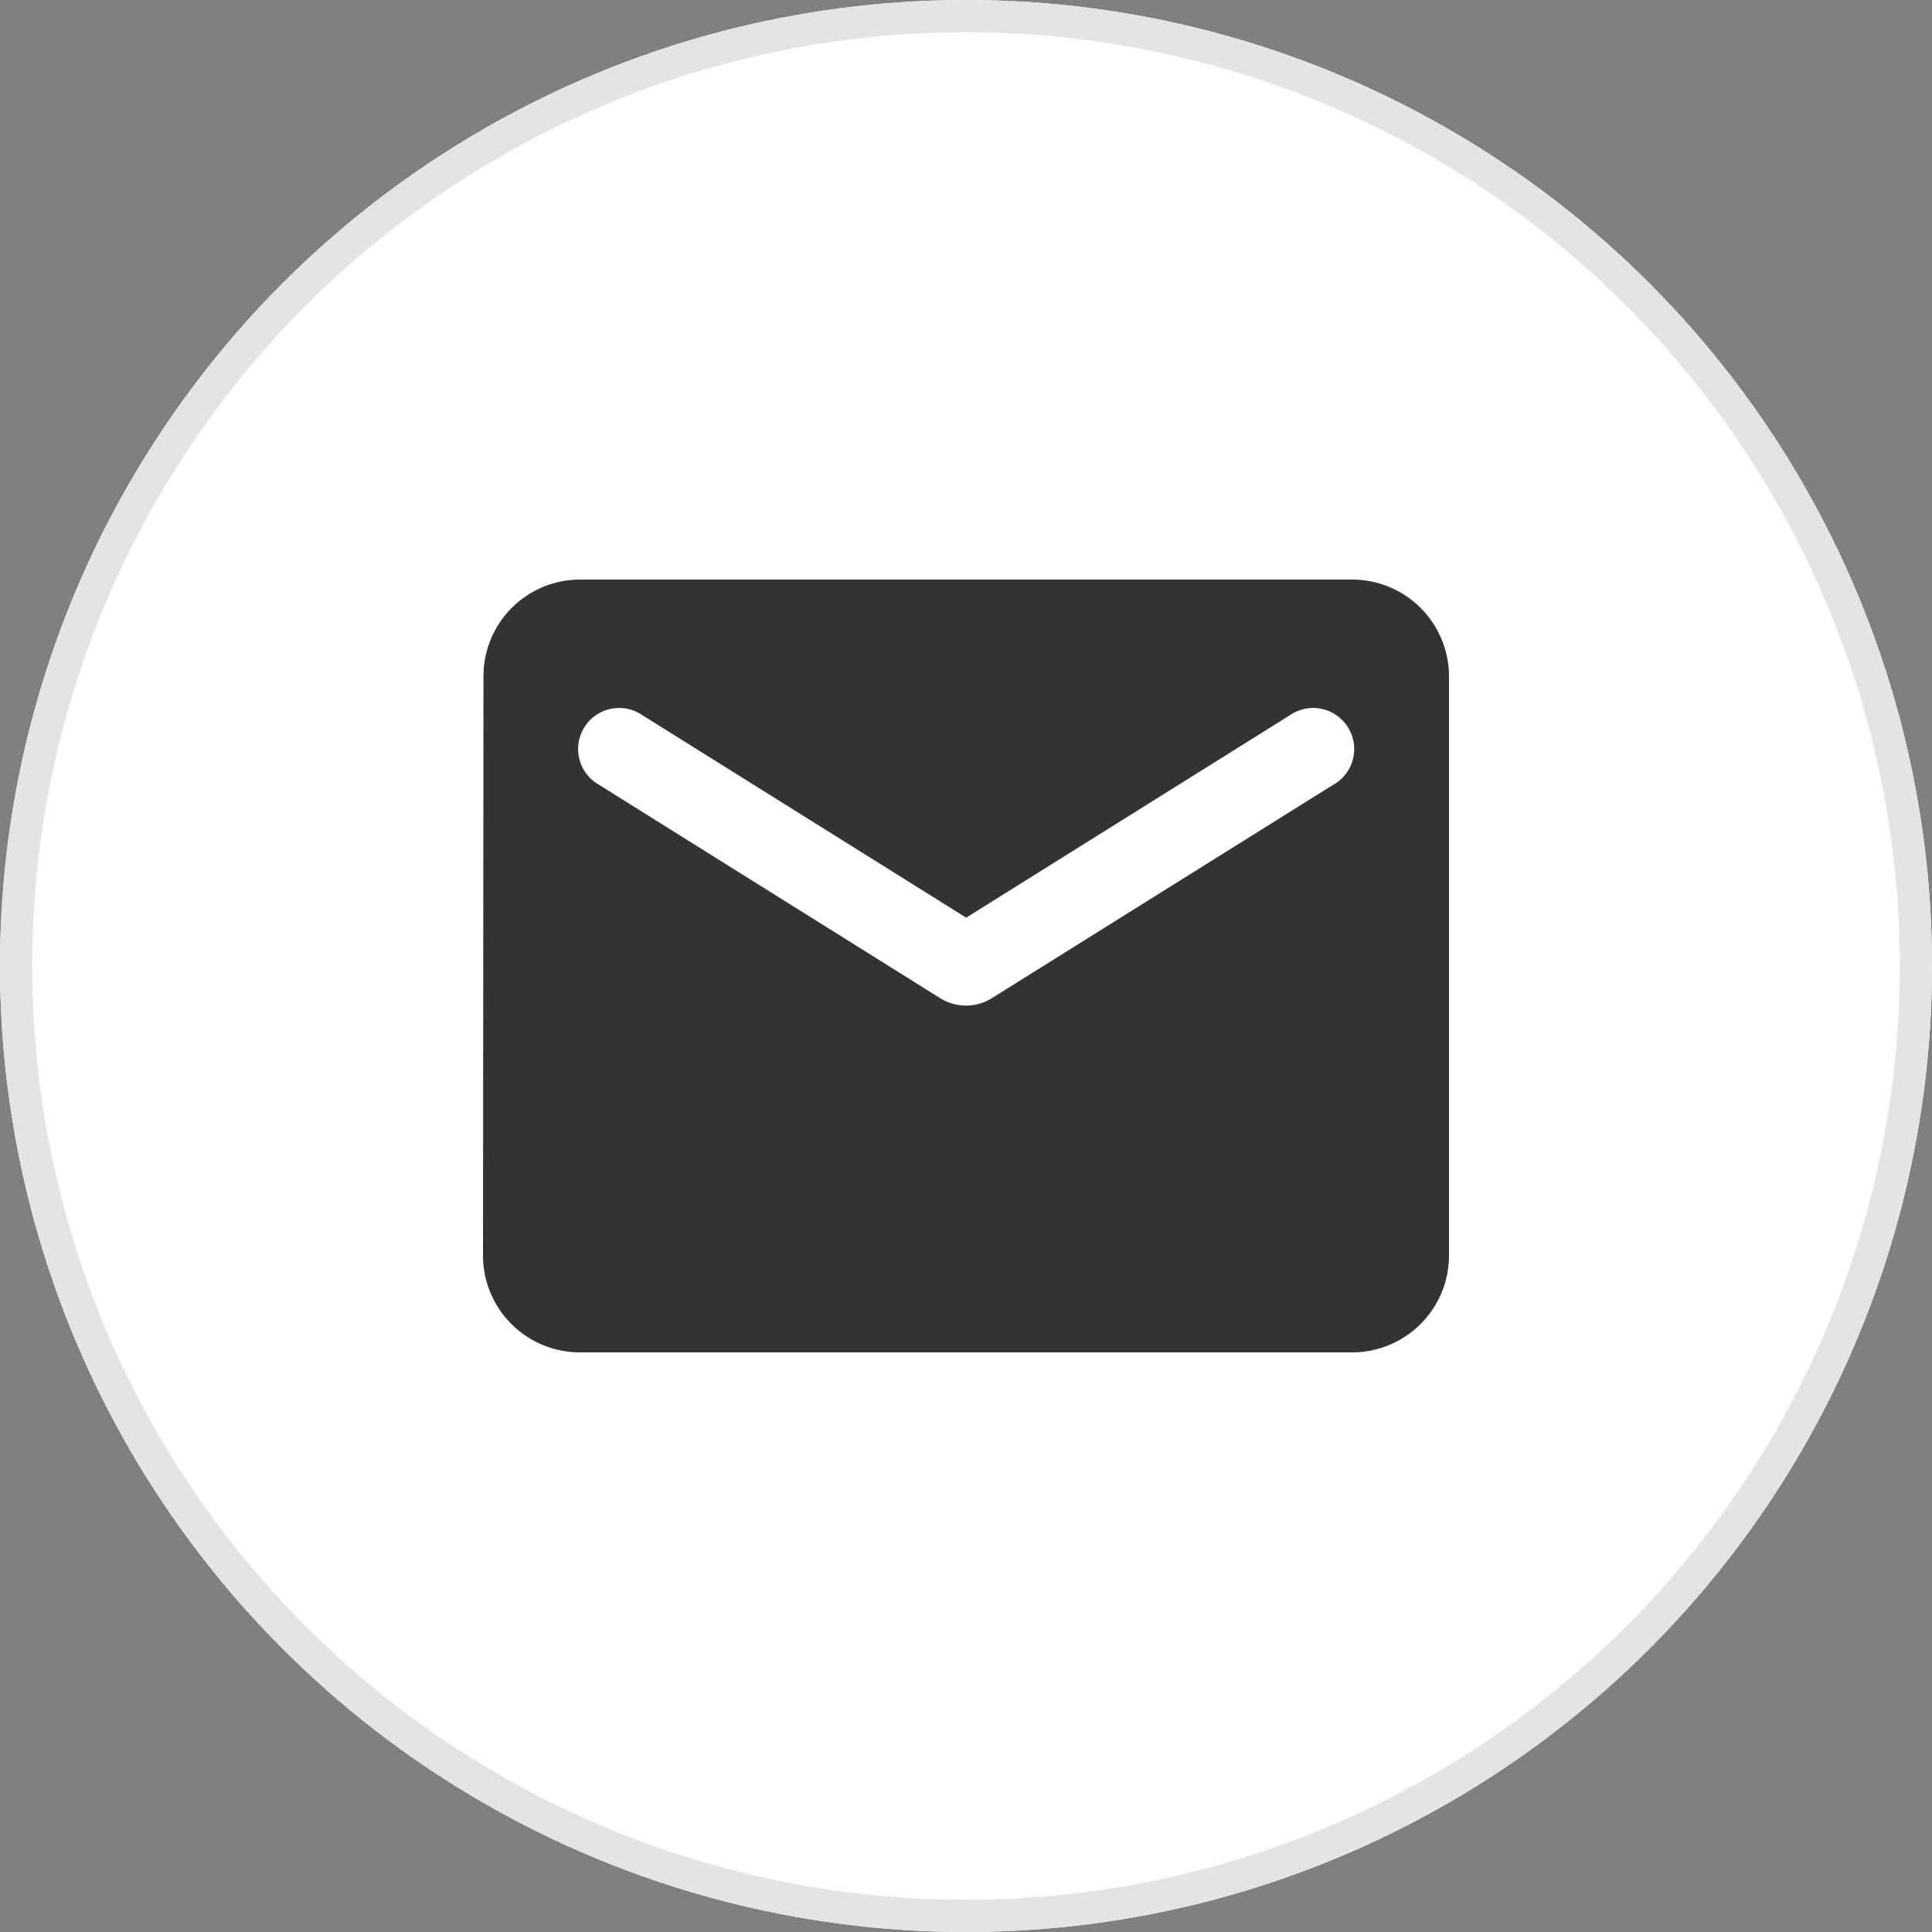
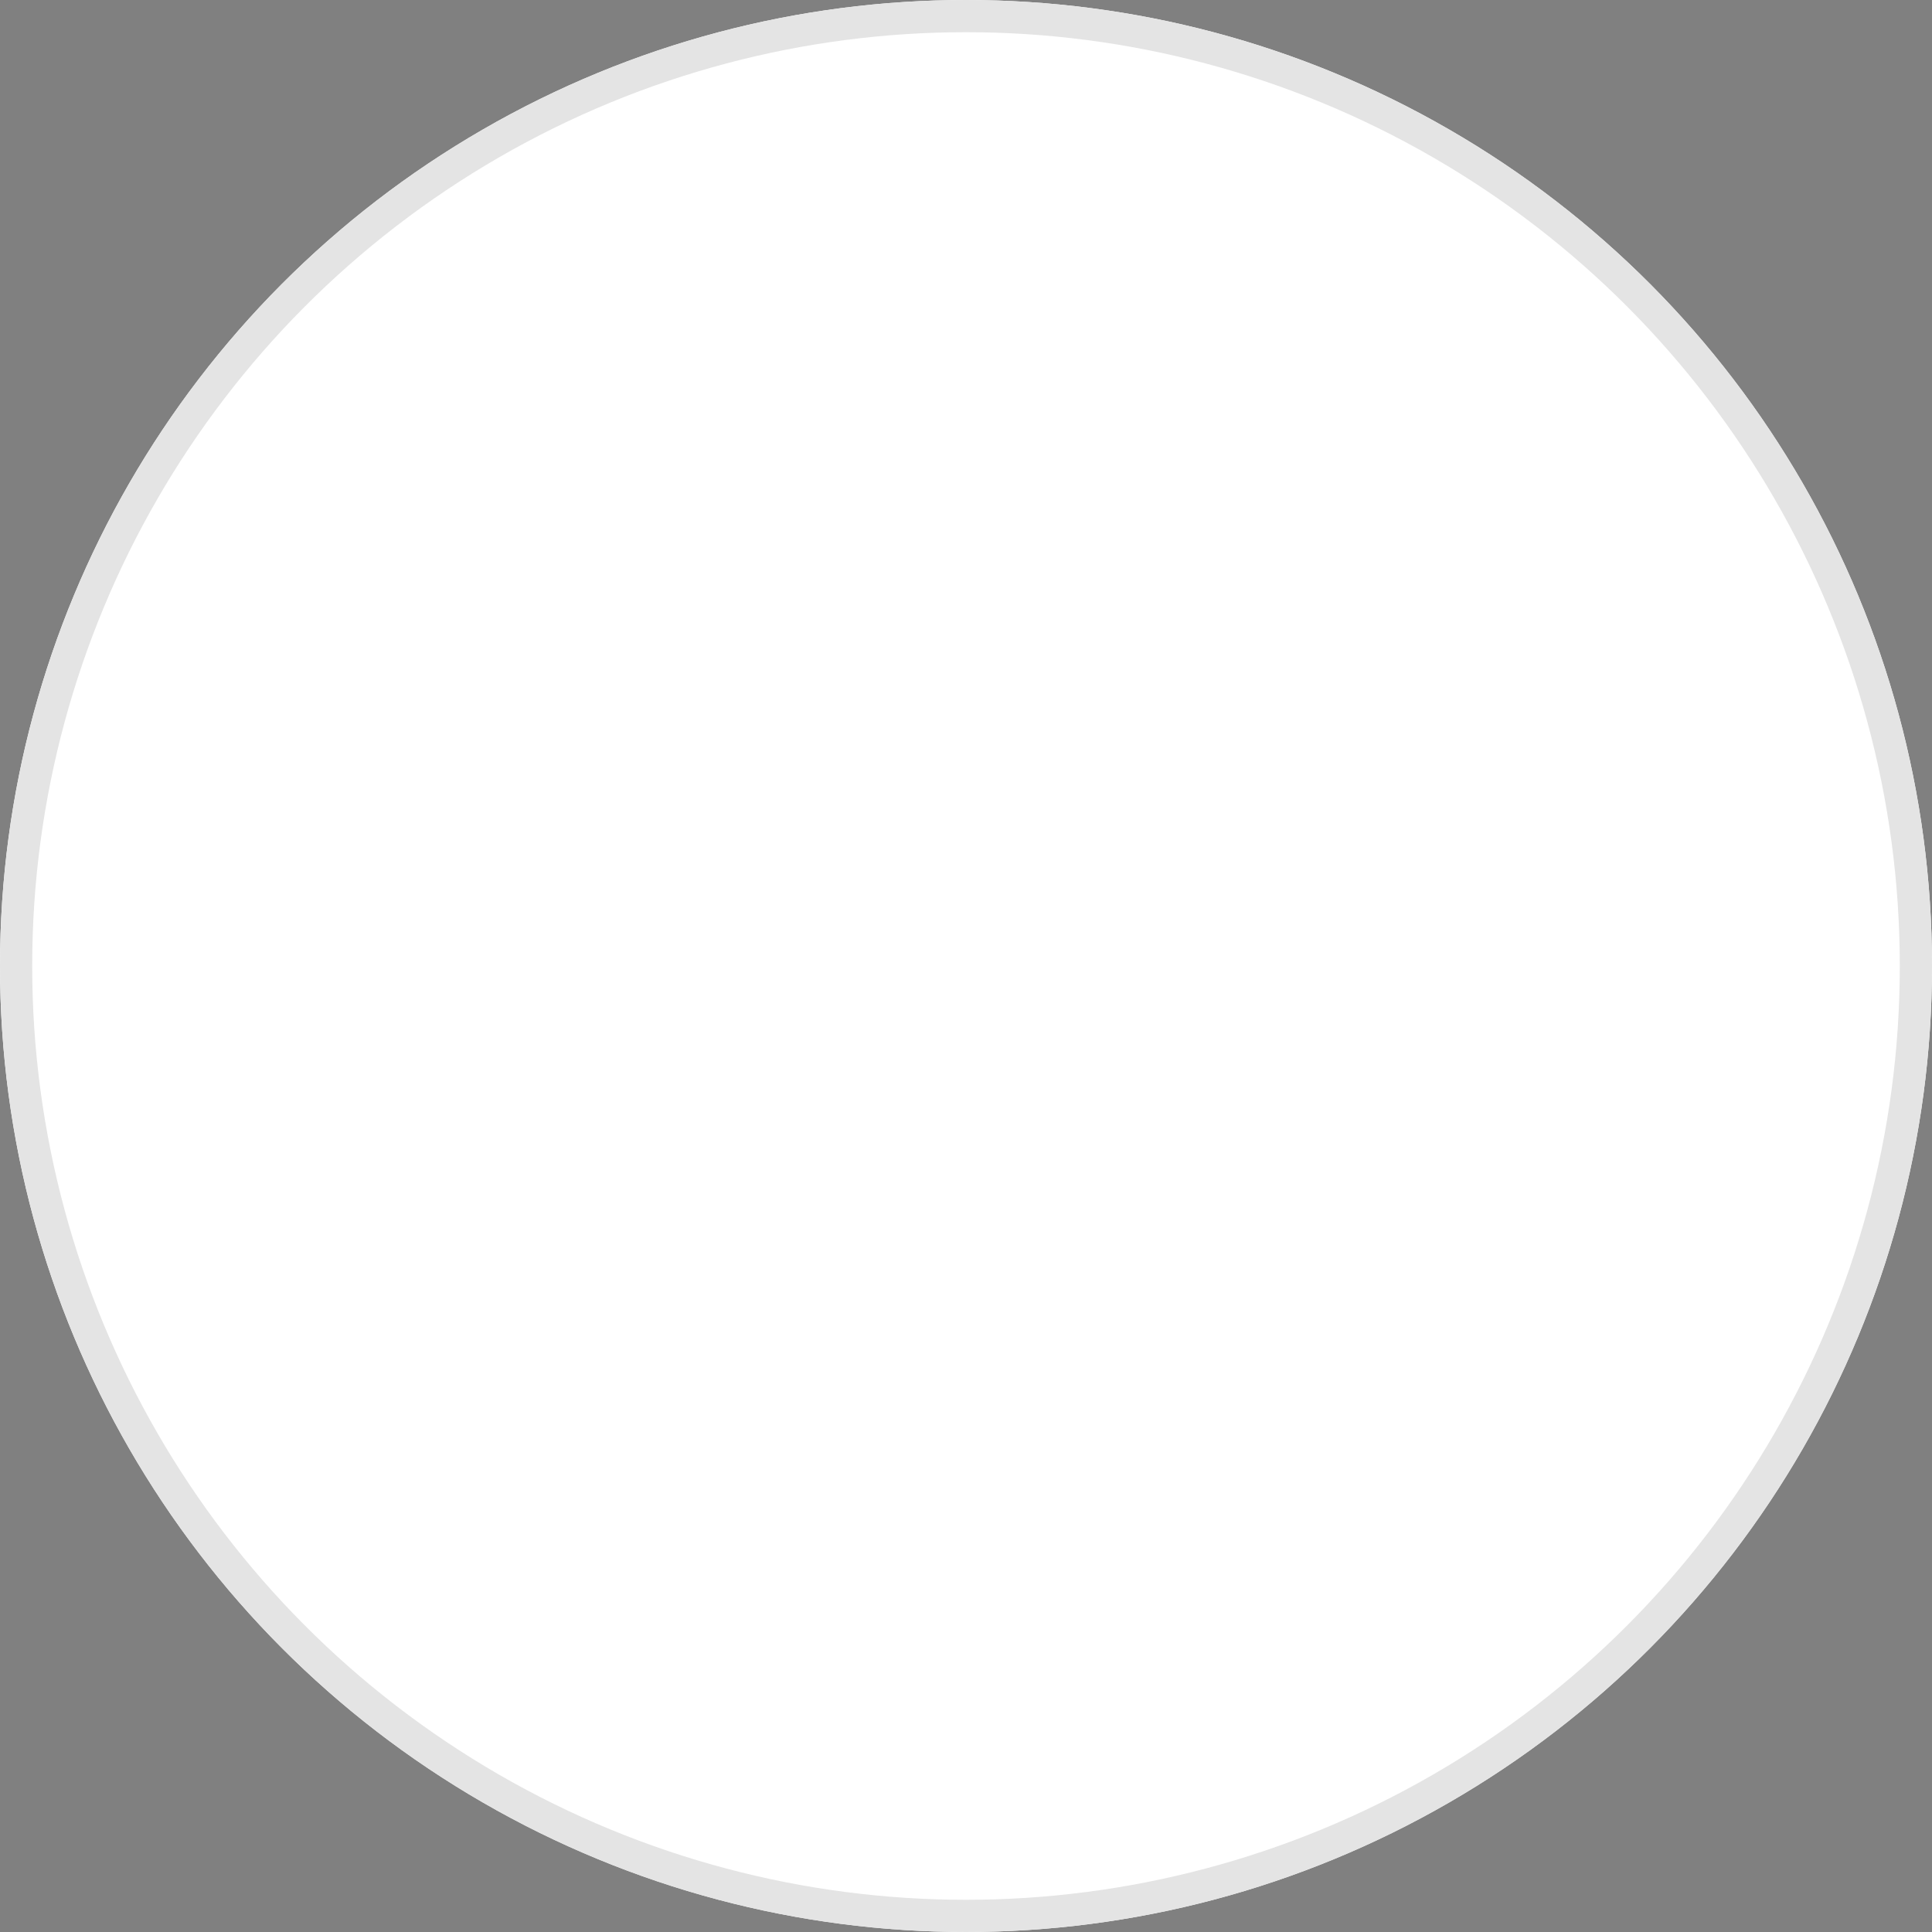
<svg xmlns="http://www.w3.org/2000/svg" width="60" height="60" viewBox="0 0 60 60">
  <rect x="0" y="0" width="60" height="60" fill="#808080" stroke="none" />
  <g id="Group_94822" data-name="Group 94822" transform="translate(-1235 -814)">
    <g id="Ellipse_672" data-name="Ellipse 672" transform="translate(1235 814)" fill="#fff" stroke="#e4e4e4" stroke-width="1">
      <circle cx="30" cy="30" r="30" stroke="none" />
      <circle cx="30" cy="30" r="29.5" fill="none" />
    </g>
-     <path id="Icon_material-round-email" data-name="Icon material-round-email" d="M31.333,8.667h-24a3,3,0,0,0-2.985,3l-.015,18a3.009,3.009,0,0,0,3,3h24a3.009,3.009,0,0,0,3-3v-18a3.009,3.009,0,0,0-3-3Zm-.6,6.375-10.605,6.63a1.517,1.517,0,0,1-1.59,0l-10.6-6.63a1.275,1.275,0,1,1,1.35-2.16l10.05,6.285,10.05-6.285a1.275,1.275,0,1,1,1.35,2.16Z" transform="translate(1245.667 823.332)" fill="#333" />
  </g>
</svg>